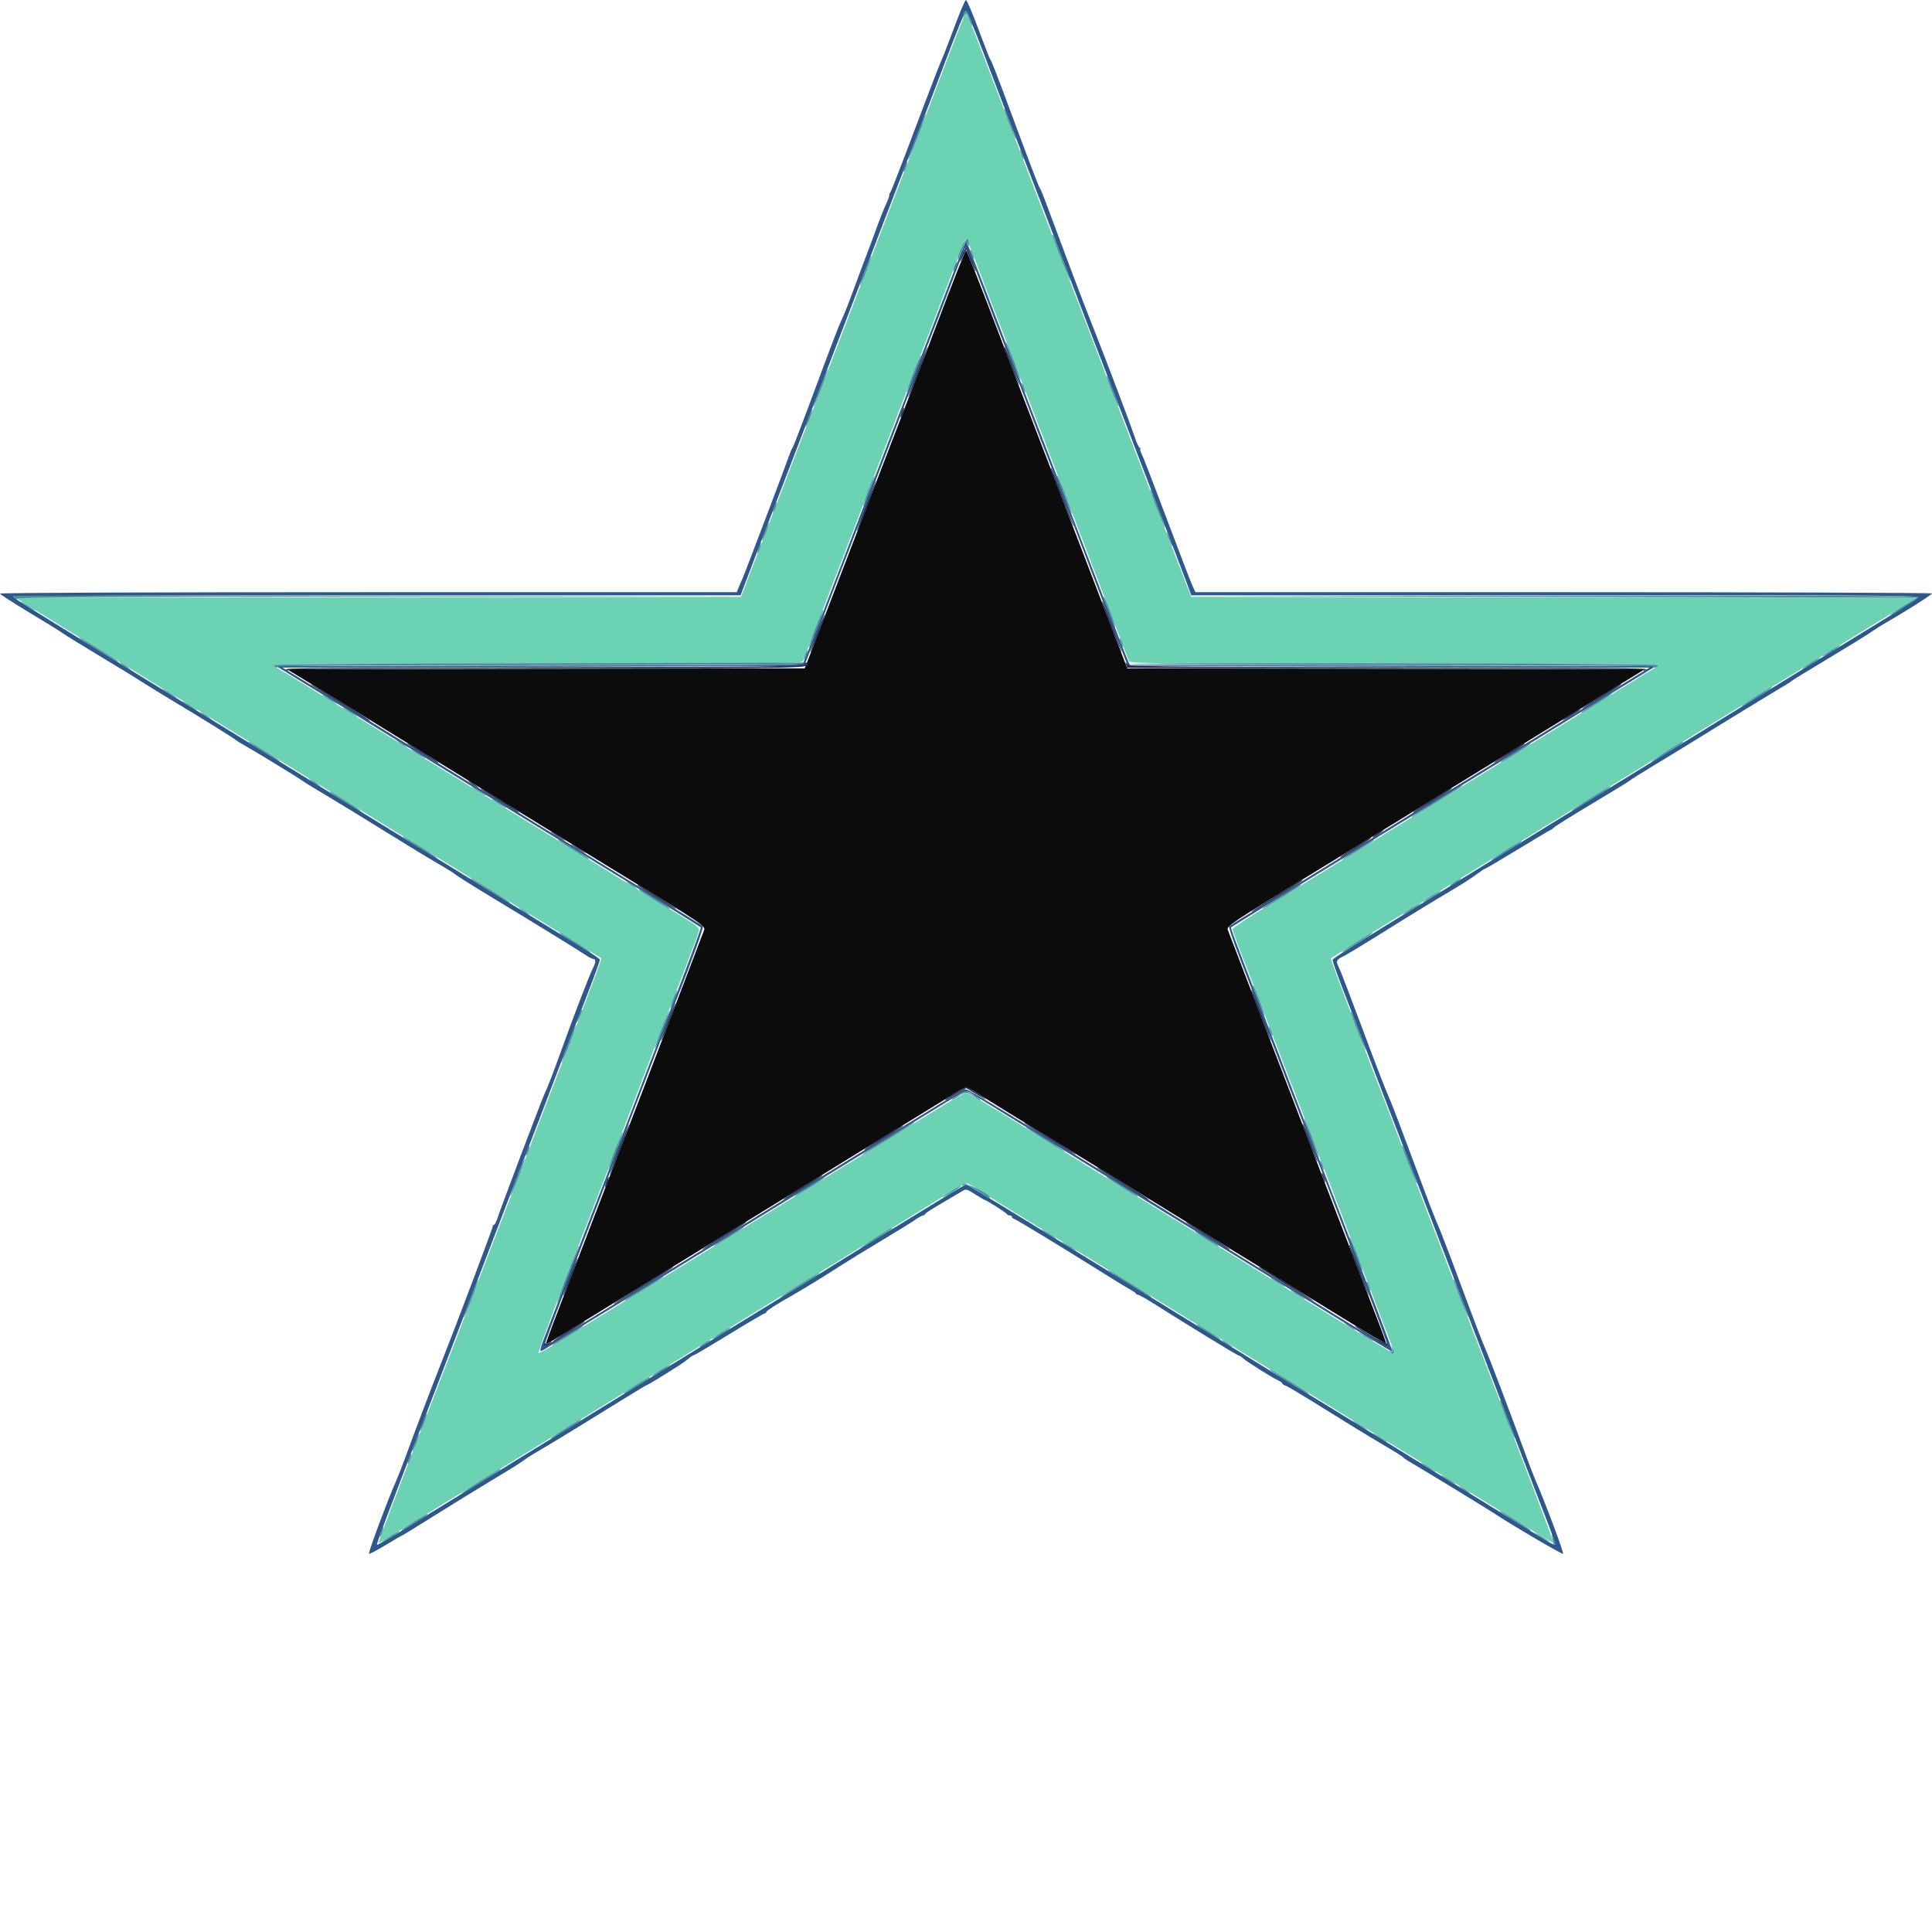
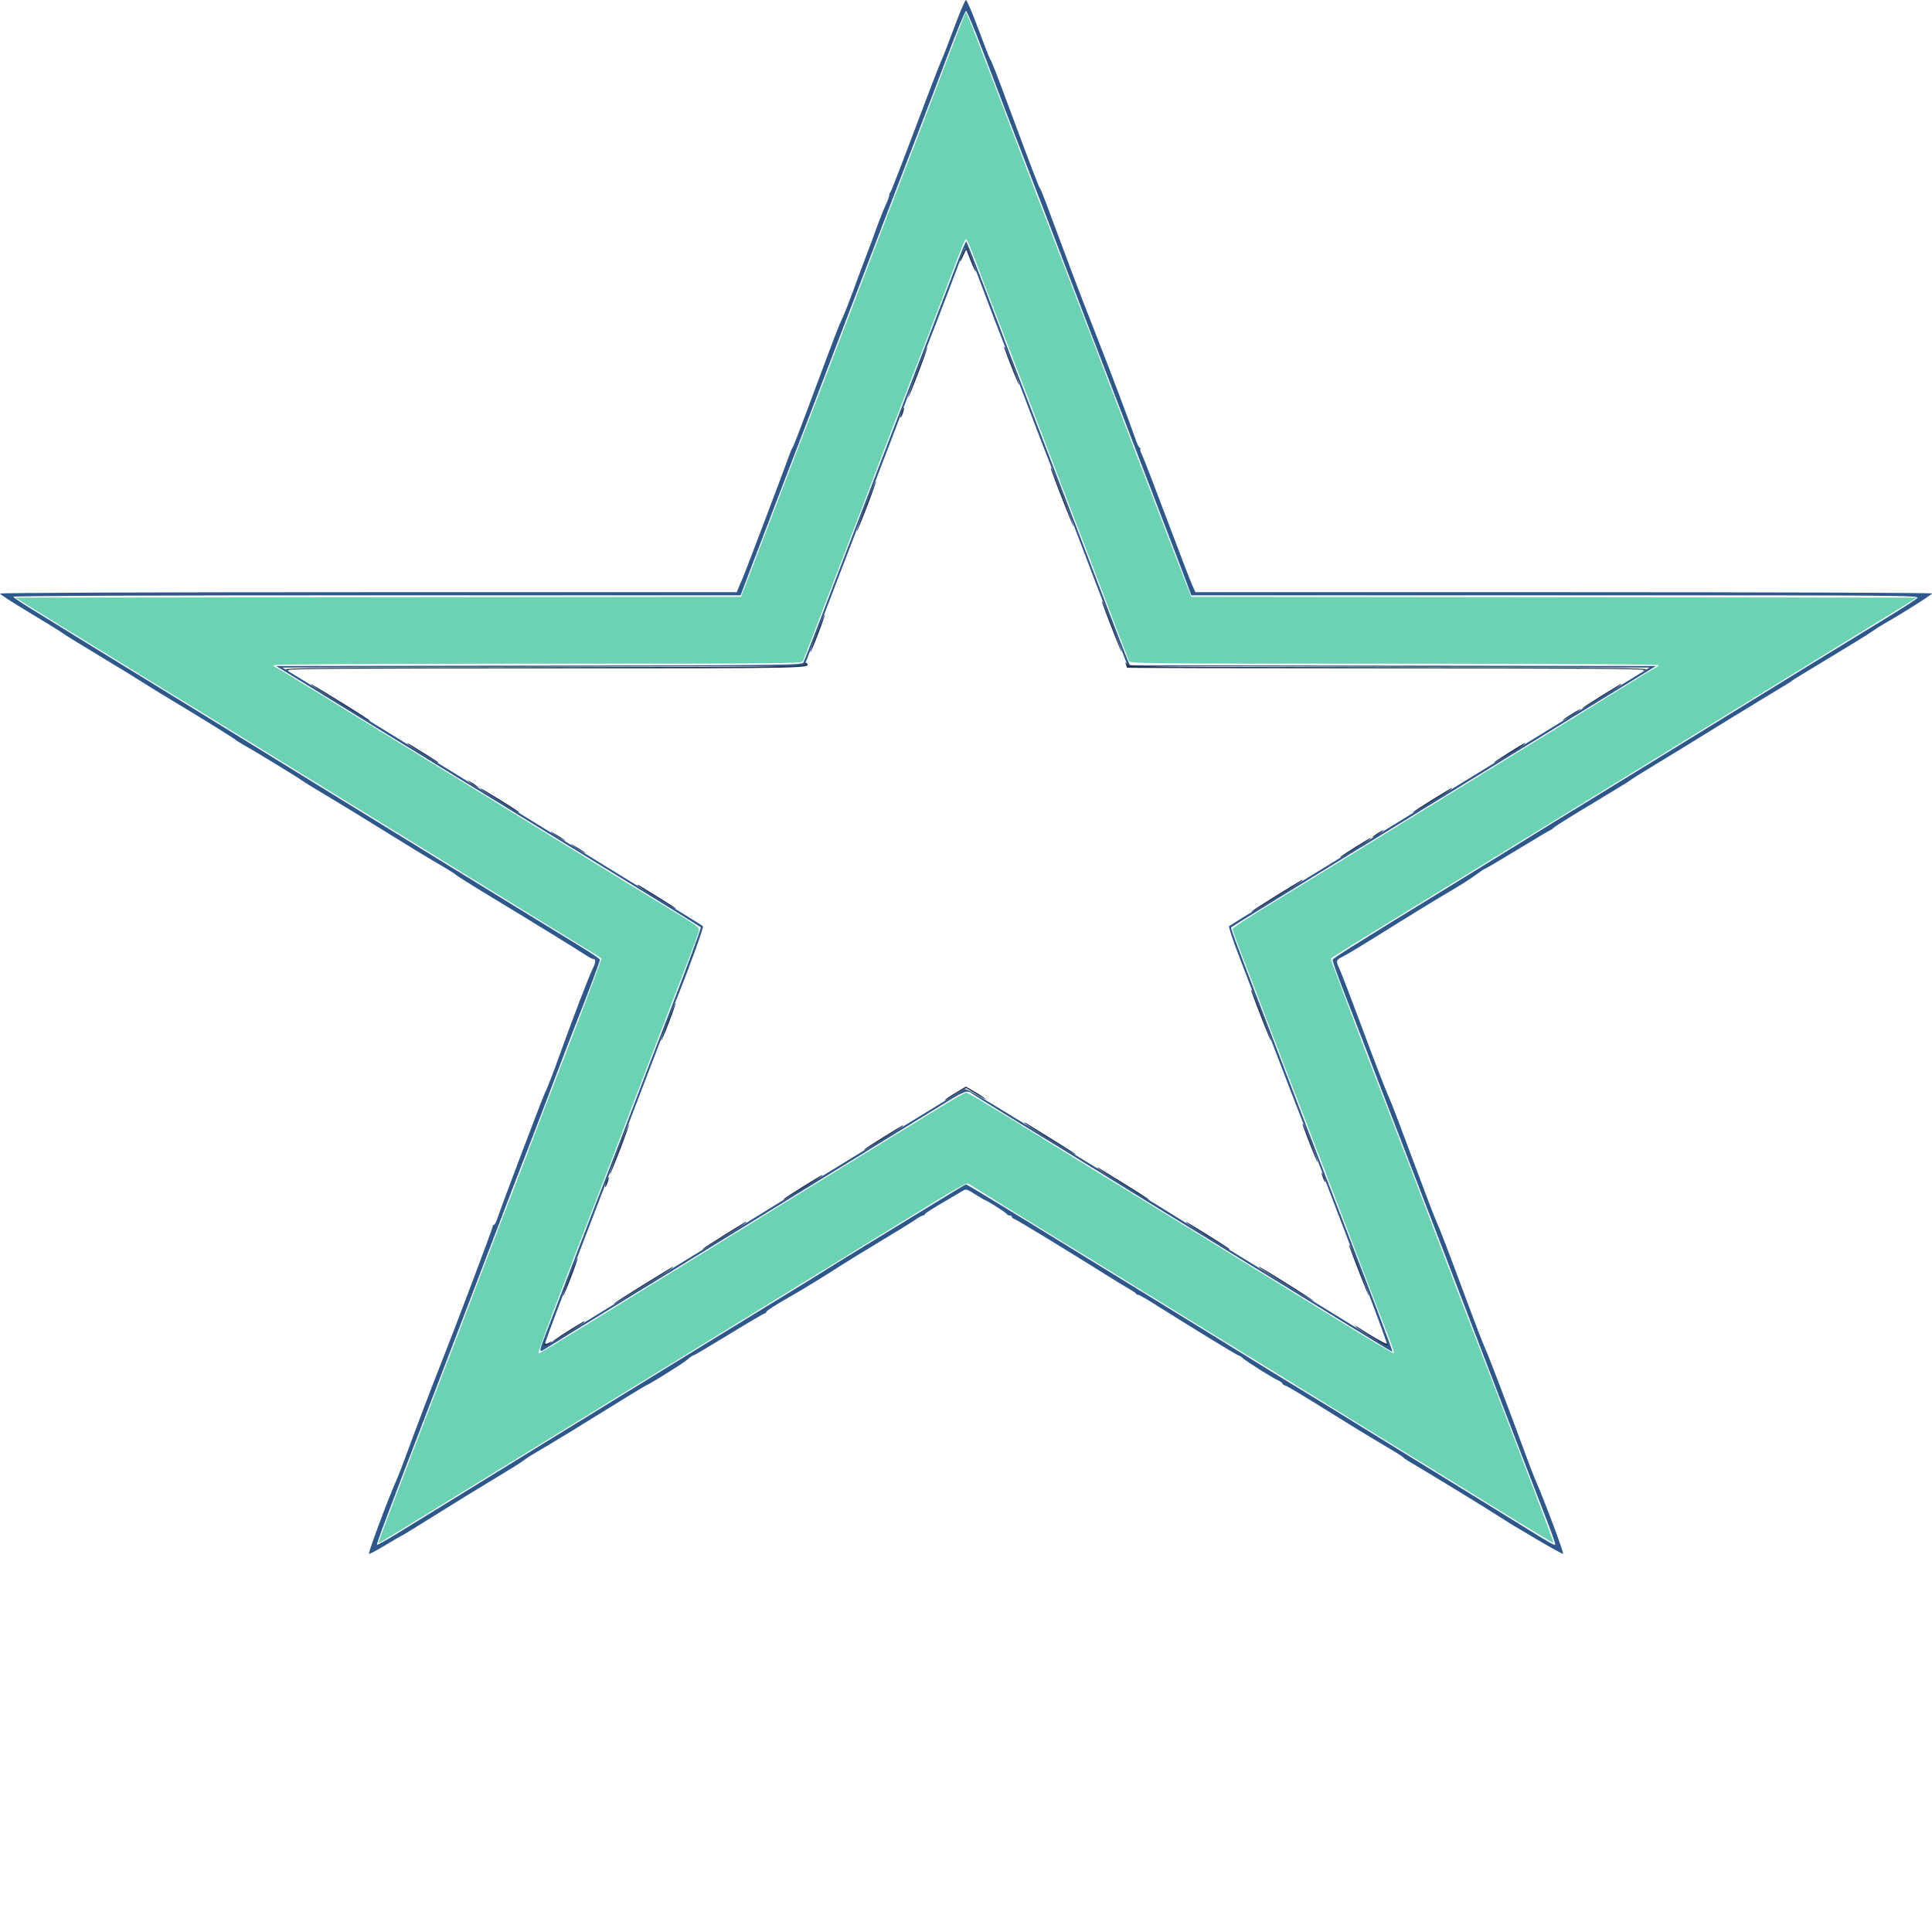
<svg xmlns="http://www.w3.org/2000/svg" id="svg" version="1.1" viewBox="0, 0, 400,400">
  <g id="svgg">
    <path id="path0" d="M198.254 6.758 C 197.320 9.147,194.991 15.229,193.077 20.274 C 191.164 25.318,188.775 31.545,187.770 34.111 C 186.765 36.677,184.089 43.628,181.824 49.558 C 172.408 74.207,170.046 80.366,167.012 88.174 C 165.259 92.687,162.166 100.724,160.141 106.034 C 158.115 111.344,155.770 117.461,154.929 119.629 L 153.400 123.571 78.280 123.652 L 3.160 123.733 8.418 126.996 C 11.310 128.791,16.573 132.035,20.113 134.204 C 23.652 136.374,30.314 140.466,34.916 143.298 C 39.517 146.130,45.830 150.002,48.943 151.903 C 52.056 153.803,56.111 156.298,57.953 157.447 C 59.796 158.596,66.444 162.688,72.727 166.542 C 79.010 170.395,87.225 175.445,90.981 177.763 C 94.737 180.082,101.398 184.182,105.784 186.875 C 122.411 197.086,124.380 198.299,124.488 198.402 C 124.617 198.523,121.720 206.271,116.913 218.665 C 115.059 223.443,111.976 231.480,110.061 236.525 C 108.146 241.569,106.114 246.854,105.546 248.270 C 104.977 249.686,102.805 255.334,100.717 260.821 C 98.630 266.307,95.694 273.982,94.193 277.876 C 81.790 310.043,78.246 319.353,78.356 319.480 C 78.399 319.531,80.156 318.505,82.258 317.200 C 84.361 315.895,87.747 313.811,89.783 312.569 C 91.818 311.326,98.262 307.369,104.103 303.776 C 118.083 295.176,127.087 289.641,137.088 283.500 C 152.354 274.125,170.679 262.856,178.117 258.267 C 182.188 255.755,186.098 253.356,186.806 252.934 C 187.514 252.512,190.750 250.519,193.996 248.506 C 197.450 246.364,200.097 244.922,200.376 245.029 C 200.638 245.129,202.182 246.064,203.805 247.107 C 205.429 248.149,210.378 251.216,214.803 253.922 C 222.359 258.542,227.493 261.694,244.730 272.298 C 248.624 274.693,254.382 278.231,257.526 280.161 C 260.669 282.090,267.000 285.986,271.594 288.817 C 276.188 291.649,282.780 295.704,286.242 297.828 C 292.092 301.417,296.849 304.343,314.689 315.324 C 318.476 317.655,321.615 319.522,321.664 319.473 C 321.714 319.423,319.869 314.461,317.566 308.445 C 315.263 302.428,311.745 293.234,309.749 288.013 C 307.753 282.792,305.213 276.203,304.105 273.371 C 302.997 270.539,300.606 264.312,298.791 259.533 C 296.976 254.755,294.012 247.007,292.205 242.317 C 290.397 237.627,287.327 229.662,285.383 224.618 C 279.571 209.542,275.411 198.493,275.521 198.427 C 275.577 198.392,276.275 197.944,277.072 197.431 C 277.868 196.918,281.271 194.814,284.634 192.757 C 290.687 189.053,301.120 182.642,317.619 172.485 C 322.309 169.597,329.260 165.326,333.065 162.993 C 340.745 158.285,347.794 153.949,358.166 147.554 C 361.971 145.208,370.225 140.137,376.508 136.286 C 382.792 132.435,389.942 128.035,392.399 126.508 L 396.866 123.733 321.750 123.652 L 246.634 123.571 242.556 113.032 C 240.314 107.236,237.012 98.656,235.218 93.966 C 225.755 69.216,222.833 61.594,220.167 54.706 C 215.953 43.818,210.069 28.487,205.409 16.251 C 203.185 10.410,201.047 4.907,200.658 4.023 L 199.951 2.414 198.254 6.758 M202.389 55.114 C 203.527 58.164,205.530 63.411,206.842 66.774 C 208.155 70.137,210.938 77.377,213.029 82.864 C 215.119 88.351,217.510 94.578,218.341 96.702 C 219.172 98.825,221.564 105.052,223.655 110.539 C 225.746 116.026,228.823 124.063,230.492 128.399 C 232.161 132.735,233.617 136.537,233.728 136.846 C 233.919 137.380,236.827 137.409,288.646 137.409 C 320.539 137.409,343.363 137.529,343.363 137.697 C 343.363 137.855,343.145 138.068,342.878 138.170 C 342.611 138.273,339.389 140.224,335.718 142.507 C 332.046 144.790,326.146 148.433,322.607 150.603 C 319.067 152.773,313.057 156.463,309.252 158.803 C 300.011 164.485,285.394 173.473,276.106 179.186 C 271.947 181.744,265.541 185.663,261.870 187.896 C 258.199 190.128,255.195 192.148,255.193 192.383 C 255.191 192.619,256.215 195.442,257.469 198.658 C 258.724 201.874,261.266 208.488,263.119 213.355 C 264.972 218.222,267.923 225.897,269.675 230.410 C 272.799 238.455,276.638 248.464,283.376 266.130 C 285.233 270.998,287.199 276.108,287.745 277.486 C 288.292 278.865,288.665 280.067,288.574 280.157 C 288.484 280.248,284.374 277.837,279.442 274.799 C 274.510 271.761,266.670 266.939,262.021 264.083 C 257.371 261.227,251.724 257.744,249.471 256.344 C 247.217 254.944,242.478 252.033,238.938 249.874 C 230.853 244.944,221.199 239.010,214.320 234.742 C 204.974 228.942,200.404 226.227,199.991 226.227 C 199.770 226.227,197.147 227.726,194.163 229.559 C 191.179 231.391,185.479 234.887,181.496 237.328 C 177.514 239.768,170.853 243.862,166.693 246.426 C 162.534 248.989,156.270 252.842,152.773 254.988 C 149.276 257.134,143.990 260.391,141.027 262.225 C 138.064 264.060,132.381 267.551,128.399 269.984 C 124.417 272.417,119.008 275.741,116.380 277.370 C 113.751 279.000,111.539 280.270,111.462 280.194 C 111.315 280.047,115.537 268.741,120.138 256.959 C 122.812 250.112,124.786 244.974,133.547 222.043 C 135.812 216.114,139.211 207.289,141.098 202.431 C 142.986 197.573,144.601 193.229,144.686 192.777 C 144.831 192.012,144.436 191.709,138.954 188.390 C 133.409 185.033,128.324 181.913,116.975 174.906 C 114.320 173.267,103.242 166.458,92.357 159.775 C 81.472 153.093,69.190 145.536,65.064 142.982 C 60.938 140.428,57.354 138.259,57.099 138.162 C 56.845 138.064,56.637 137.855,56.637 137.697 C 56.637 137.529,79.461 137.409,111.354 137.409 C 163.174 137.409,166.081 137.380,166.269 136.846 C 166.379 136.537,167.981 132.373,169.830 127.595 C 171.680 122.816,175.047 114.055,177.313 108.126 C 179.579 102.196,182.899 93.508,184.692 88.817 C 186.484 84.127,189.052 77.466,190.399 74.014 C 191.746 70.563,194.347 63.782,196.179 58.945 C 199.670 49.728,199.743 49.554,200.099 49.563 C 200.222 49.566,201.252 52.063,202.389 55.114 " stroke="none" fill="#6bd2b3" fill-rule="evenodd" />
    <path id="path1" d="M197.613 5.551 C 196.487 8.604,195.214 11.872,194.786 12.814 C 194.358 13.755,191.906 20.124,189.338 26.967 C 186.770 33.811,184.529 39.578,184.359 39.784 C 184.188 39.989,184.076 40.281,184.110 40.433 C 184.144 40.584,183.800 41.515,183.346 42.502 C 182.891 43.489,182.085 45.516,181.554 47.007 C 181.023 48.498,180.058 51.094,179.410 52.776 C 178.761 54.457,177.575 57.643,176.773 59.855 C 175.971 62.068,174.950 64.674,174.503 65.648 C 173.445 67.953,173.427 68.001,166.986 85.278 C 165.502 89.260,164.200 92.591,164.094 92.679 C 163.987 92.767,163.672 93.492,163.393 94.288 C 162.415 97.085,154.135 118.917,153.690 119.871 C 153.443 120.402,153.084 121.235,152.894 121.722 L 152.548 122.607 76.274 122.607 C 32.172 122.607,0.000 122.727,0.000 122.892 C 0.000 123.049,2.715 124.806,6.034 126.796 C 9.352 128.786,12.502 130.735,13.033 131.127 C 13.564 131.519,16.967 133.619,20.595 135.794 C 24.224 137.970,28.158 140.379,29.338 141.148 C 30.518 141.917,33.776 143.919,36.578 145.597 C 41.973 148.827,48.357 152.801,49.015 153.339 C 49.231 153.516,49.913 153.937,50.529 154.275 C 52.402 155.302,62.258 161.315,62.430 161.535 C 62.518 161.649,64.763 163.031,67.418 164.607 C 70.072 166.183,75.648 169.594,79.807 172.187 C 83.966 174.780,88.817 177.732,90.587 178.748 C 92.357 179.763,94.095 180.849,94.449 181.160 C 94.803 181.471,98.496 183.780,102.655 186.291 C 110.548 191.055,119.810 196.756,121.500 197.891 C 122.042 198.254,122.658 198.552,122.868 198.552 C 123.378 198.552,123.351 199.263,122.797 200.376 C 121.923 202.131,118.764 210.360,115.837 218.504 C 114.467 222.318,113.514 224.762,112.650 226.684 C 111.936 228.272,103.757 249.896,103.055 252.051 C 102.781 252.892,102.434 253.580,102.284 253.580 C 102.134 253.580,102.011 253.732,102.011 253.917 C 102.011 254.339,93.979 275.599,90.832 283.508 C 89.254 287.473,86.128 295.723,83.821 302.011 C 83.172 303.781,82.379 305.809,82.058 306.516 C 80.435 310.103,76.182 321.502,76.389 321.710 C 76.477 321.798,78.013 320.986,79.802 319.905 C 81.591 318.825,83.115 317.940,83.188 317.940 C 83.261 317.940,86.404 316.011,90.172 313.652 C 93.940 311.294,98.906 308.234,101.207 306.853 C 106.030 303.959,108.023 302.706,108.930 302.000 C 109.284 301.725,110.732 300.830,112.148 300.012 C 114.567 298.615,120.327 295.092,129.739 289.254 C 131.980 287.863,133.894 286.726,133.992 286.726 C 134.163 286.726,138.104 284.319,140.788 282.574 C 141.496 282.114,142.356 281.484,142.699 281.175 C 143.043 280.865,143.443 280.611,143.588 280.611 C 143.734 280.611,147.041 278.656,150.937 276.267 C 154.833 273.878,158.162 271.923,158.335 271.923 C 158.507 271.923,158.648 271.794,158.648 271.638 C 158.648 271.385,160.784 270.021,164.119 268.144 C 166.007 267.082,170.882 264.088,173.773 262.217 C 175.278 261.243,179.115 258.886,182.301 256.979 C 185.487 255.072,188.696 253.093,189.433 252.581 C 190.170 252.068,190.918 251.649,191.096 251.649 C 191.273 251.649,191.467 251.514,191.526 251.348 C 191.585 251.182,193.226 250.124,195.173 248.996 C 197.120 247.868,199.015 246.753,199.383 246.518 C 199.980 246.138,200.257 246.220,201.884 247.261 C 202.890 247.905,203.780 248.431,203.862 248.431 C 204.179 248.431,208.373 251.101,208.474 251.368 C 208.533 251.523,208.787 251.649,209.037 251.649 C 209.288 251.649,209.493 251.777,209.493 251.934 C 209.493 252.090,209.747 252.302,210.056 252.404 C 210.605 252.586,220.330 258.508,228.678 263.742 C 230.958 265.172,233.331 266.620,233.950 266.960 C 234.570 267.300,235.125 267.687,235.184 267.820 C 235.243 267.953,235.460 268.072,235.666 268.085 C 235.873 268.099,237.229 268.859,238.679 269.775 C 246.396 274.647,256.146 280.611,256.394 280.611 C 256.549 280.611,256.957 280.869,257.301 281.183 C 258.064 281.883,263.382 285.235,264.602 285.786 C 265.088 286.006,265.487 286.297,265.487 286.434 C 265.487 286.570,265.813 286.785,266.211 286.910 C 266.609 287.035,270.338 289.270,274.497 291.876 C 278.656 294.482,283.870 297.669,286.082 298.957 C 288.294 300.245,290.252 301.459,290.433 301.655 C 290.613 301.851,291.120 302.221,291.559 302.478 C 295.097 304.545,307.549 312.145,309.666 313.530 C 313.668 316.147,323.447 321.873,323.620 321.701 C 323.826 321.495,319.632 310.334,317.793 306.195 C 317.557 305.664,316.831 303.781,316.180 302.011 C 312.329 291.544,308.335 281.051,307.483 279.163 C 306.954 277.990,305.022 272.955,302.854 267.096 C 300.007 259.404,297.965 254.095,297.344 252.776 C 297.011 252.068,294.909 246.565,292.671 240.547 C 290.434 234.529,288.348 229.027,288.036 228.319 C 286.844 225.618,285.019 220.910,281.550 211.585 C 279.574 206.275,277.686 201.361,277.354 200.664 C 276.522 198.919,276.564 198.773,278.117 197.995 C 278.870 197.618,281.802 195.860,284.634 194.090 C 292.067 189.442,297.054 186.385,300.724 184.229 C 302.494 183.190,304.679 181.787,305.580 181.113 C 306.481 180.439,307.312 179.887,307.426 179.887 C 307.541 179.887,310.610 178.077,314.246 175.865 C 317.883 173.652,320.932 171.842,321.022 171.842 C 321.112 171.842,321.458 171.589,321.792 171.279 C 322.126 170.969,325.776 168.696,329.904 166.228 C 334.032 163.759,337.482 161.642,337.570 161.522 C 337.659 161.402,339.614 160.168,341.915 158.779 C 345.840 156.411,350.510 153.548,356.566 149.799 C 359.704 147.856,368.949 142.228,370.072 141.577 C 370.515 141.320,370.949 141.024,371.038 140.918 C 371.126 140.812,374.529 138.729,378.600 136.289 C 382.671 133.850,386.653 131.392,387.450 130.826 C 388.246 130.261,389.622 129.390,390.507 128.890 C 394.080 126.871,400.000 123.117,400.000 122.870 C 400.000 122.725,365.687 122.607,323.748 122.607 L 247.496 122.607 246.807 121.078 C 246.428 120.237,244.046 114.030,241.513 107.285 C 238.981 100.539,236.674 94.566,236.386 94.010 C 236.099 93.455,235.977 92.999,236.114 92.996 C 236.251 92.993,236.200 92.885,235.999 92.755 C 235.799 92.624,235.414 91.866,235.143 91.070 C 234.060 87.881,229.579 76.018,226.878 69.187 C 225.303 65.205,223.120 59.558,222.028 56.637 C 220.227 51.823,219.040 48.646,216.377 41.512 C 215.882 40.185,215.391 39.027,215.287 38.938 C 215.096 38.775,213.453 34.478,209.015 22.526 C 206.197 14.937,205.225 12.455,204.983 12.228 C 204.889 12.140,203.801 9.353,202.567 6.035 C 201.332 2.718,200.173 0.003,199.992 0.002 C 199.811 0.001,198.740 2.498,197.613 5.551 M203.586 10.862 C 206.642 18.921,208.090 22.691,215.849 42.800 C 217.522 47.136,220.599 55.173,222.686 60.660 C 224.774 66.146,227.163 72.373,227.995 74.497 C 228.827 76.621,231.361 83.210,233.628 89.139 C 235.894 95.068,239.336 104.047,241.278 109.091 C 243.219 114.135,245.221 119.385,245.727 120.756 L 246.646 123.250 322.107 123.250 C 395.954 123.250,397.555 123.263,396.934 123.855 C 396.585 124.187,393.331 126.265,389.702 128.471 C 386.074 130.678,379.268 134.846,374.578 137.734 C 369.887 140.622,361.995 145.474,357.039 148.518 C 352.084 151.561,344.553 156.192,340.306 158.810 C 336.058 161.427,329.976 165.157,326.790 167.098 C 323.604 169.040,318.608 172.115,315.688 173.931 C 312.767 175.747,305.599 180.163,299.759 183.745 C 280.344 195.650,276.040 198.349,275.904 198.704 C 275.830 198.898,277.014 202.237,278.535 206.125 C 280.057 210.013,282.534 216.452,284.040 220.434 C 285.546 224.417,287.990 230.788,289.470 234.594 C 290.950 238.399,294.210 246.870,296.714 253.419 C 299.218 259.968,303.268 270.539,305.713 276.911 C 308.159 283.282,311.848 292.912,313.911 298.311 C 315.973 303.709,318.671 310.714,319.905 313.879 C 321.139 317.043,322.083 319.697,322.003 319.778 C 321.795 319.986,321.043 319.556,314.562 315.526 C 311.376 313.545,303.628 308.771,297.345 304.917 C 291.062 301.063,283.459 296.382,280.451 294.514 C 277.442 292.646,273.315 290.113,271.279 288.886 C 267.605 286.669,259.903 281.929,249.718 275.615 C 246.798 273.804,241.223 270.377,237.329 267.998 C 233.435 265.618,226.774 261.528,222.526 258.907 C 208.947 250.530,200.201 245.213,199.999 245.213 C 199.891 245.213,196.226 247.414,191.856 250.104 C 187.486 252.793,181.665 256.356,178.922 258.020 C 176.179 259.685,172.803 261.767,171.420 262.647 C 170.038 263.528,165.042 266.606,160.318 269.489 C 155.594 272.372,148.689 276.607,144.972 278.901 C 137.814 283.319,123.300 292.244,114.722 297.502 C 111.891 299.238,106.822 302.359,103.459 304.438 C 97.337 308.221,89.535 313.022,82.138 317.556 C 79.968 318.886,78.127 319.908,78.046 319.826 C 77.902 319.682,80.253 313.439,88.815 291.231 C 93.149 279.991,96.682 270.773,103.618 252.615 C 105.883 246.685,108.558 239.735,109.563 237.168 C 110.568 234.602,112.836 228.682,114.603 224.014 C 116.370 219.345,118.543 213.697,119.431 211.463 C 121.775 205.574,124.218 199.034,124.203 198.689 C 124.195 198.525,122.494 197.364,120.421 196.109 C 118.349 194.854,112.237 191.108,106.838 187.785 C 101.440 184.461,94.489 180.189,91.392 178.290 C 88.294 176.391,83.154 173.233,79.968 171.272 C 76.782 169.311,70.805 165.633,66.685 163.097 C 62.566 160.562,56.122 156.592,52.365 154.276 C 48.609 151.959,40.611 147.046,34.594 143.357 C 24.881 137.404,20.515 134.718,6.525 126.089 C 4.539 124.864,2.829 123.724,2.725 123.556 C 2.606 123.363,30.426 123.250,77.938 123.250 L 153.339 123.249 155.069 118.664 C 156.020 116.142,158.585 109.445,160.769 103.781 C 162.953 98.117,166.352 89.284,168.322 84.151 C 176.590 62.610,180.978 51.160,184.048 43.121 C 185.839 38.431,188.544 31.408,190.058 27.514 C 191.572 23.620,194.356 16.345,196.244 11.347 C 198.133 6.349,199.823 2.258,200.000 2.257 C 200.177 2.256,201.791 6.128,203.586 10.862 M198.401 53.815 C 197.559 55.986,194.873 62.977,192.432 69.348 C 189.991 75.720,185.821 86.581,183.165 93.484 C 178.290 106.153,174.811 115.223,169.535 129.023 C 167.948 133.172,166.511 136.828,166.339 137.148 C 166.041 137.705,163.714 137.733,111.599 137.811 L 57.170 137.892 62.133 140.929 C 64.862 142.600,69.123 145.223,71.601 146.758 C 74.079 148.294,79.002 151.327,82.542 153.498 C 98.894 163.528,105.026 167.293,112.953 172.169 C 117.643 175.055,124.666 179.365,128.560 181.748 C 135.962 186.277,144.882 191.802,145.097 191.989 C 145.240 192.113,141.588 201.937,137.334 212.872 C 135.750 216.943,133.082 223.894,131.404 228.319 C 129.726 232.743,127.139 239.477,125.654 243.282 C 124.169 247.088,121.292 254.545,119.262 259.855 C 117.231 265.165,114.682 271.806,113.598 274.612 C 111.337 280.467,111.345 280.241,113.443 278.922 C 115.098 277.880,124.463 272.122,137.892 263.888 C 146.341 258.707,153.262 254.451,164.602 247.460 C 168.673 244.950,176.164 240.341,181.249 237.217 C 186.335 234.093,192.489 230.306,194.926 228.801 C 199.950 225.699,200.152 225.627,201.367 226.489 C 201.854 226.834,205.800 229.283,210.137 231.930 C 218.856 237.253,226.165 241.746,235.398 247.459 C 238.761 249.540,243.250 252.297,245.374 253.586 C 247.498 254.875,251.263 257.189,253.741 258.729 C 256.219 260.269,262.591 264.186,267.900 267.434 C 273.210 270.681,279.941 274.820,282.859 276.631 C 285.776 278.443,288.208 279.880,288.263 279.825 C 288.393 279.695,283.755 267.502,274.608 243.926 C 273.269 240.475,270.321 232.800,268.058 226.870 C 265.795 220.941,262.356 211.963,260.416 206.919 C 255.544 194.246,254.757 192.116,254.902 191.993 C 255.092 191.831,265.206 185.583,271.762 181.577 C 274.948 179.630,280.595 176.165,284.312 173.877 C 288.029 171.589,294.328 167.715,298.311 165.269 C 302.293 162.823,309.027 158.683,313.274 156.069 C 321.469 151.025,332.415 144.296,338.915 140.306 L 342.847 137.892 288.387 137.811 L 233.926 137.729 233.346 136.363 C 233.027 135.611,231.273 131.086,229.448 126.307 C 227.624 121.529,225.124 115.012,223.894 111.826 C 222.663 108.640,219.803 101.183,217.536 95.253 C 215.270 89.324,212.595 82.373,211.591 79.807 C 210.587 77.241,208.340 71.376,206.598 66.774 C 203.086 57.498,200.221 50.154,200.047 49.980 C 199.984 49.917,199.244 51.643,198.401 53.815 M203.362 59.483 C 204.980 63.792,207.035 69.150,207.930 71.390 C 208.824 73.630,211.005 79.300,212.777 83.990 C 214.548 88.681,216.720 94.328,217.603 96.541 C 218.486 98.753,221.077 105.487,223.361 111.504 C 225.645 117.522,228.859 125.921,230.504 130.169 L 233.494 137.892 287.514 138.053 L 341.533 138.214 338.345 140.173 C 336.591 141.250,330.698 144.870,325.247 148.218 C 319.797 151.565,312.748 155.897,309.584 157.844 C 306.419 159.791,300.991 163.121,297.521 165.245 C 294.051 167.369,289.370 170.254,287.118 171.656 C 283.144 174.131,276.910 177.959,261.947 187.114 C 257.965 189.551,254.599 191.642,254.468 191.762 C 254.337 191.882,255.230 194.581,256.452 197.760 C 257.673 200.939,260.719 208.898,263.219 215.447 C 265.719 221.995,268.428 229.019,269.238 231.054 C 270.048 233.089,272.563 239.606,274.827 245.535 C 277.092 251.464,280.851 261.289,283.180 267.367 C 285.510 273.446,287.339 278.496,287.245 278.590 C 287.151 278.684,285.801 277.973,284.245 277.011 C 279.472 274.059,271.957 269.439,260.016 262.116 C 253.733 258.263,247.216 254.244,245.535 253.186 C 243.854 252.128,239.147 249.226,235.076 246.736 C 231.006 244.247,224.562 240.300,220.756 237.964 C 199.237 224.760,200.113 225.265,199.390 225.650 C 199.018 225.849,195.889 227.749,192.438 229.873 C 188.986 231.997,183.049 235.640,179.244 237.969 C 172.737 241.950,168.063 244.826,153.339 253.909 C 142.276 260.733,136.065 264.554,128.238 269.353 C 123.990 271.957,118.806 275.138,116.718 276.422 C 114.630 277.706,112.851 278.686,112.764 278.599 C 112.602 278.438,114.902 272.325,125.022 246.018 C 128.154 237.876,132.570 226.364,134.835 220.434 C 137.099 214.505,139.418 208.496,139.987 207.080 C 142.848 199.968,145.746 191.958,145.533 191.754 C 145.402 191.627,142.470 189.801,139.019 187.696 C 131.297 182.985,119.620 175.814,114.240 172.479 C 112.027 171.108,105.076 166.836,98.793 162.987 C 92.510 159.138,85.342 154.727,82.864 153.185 C 78.914 150.727,74.777 148.187,61.655 140.163 L 58.467 138.214 112.487 138.053 L 166.507 137.892 168.695 132.261 C 169.899 129.163,172.708 121.850,174.939 116.010 C 177.169 110.169,180.147 102.422,181.556 98.793 C 182.966 95.165,185.559 88.392,187.318 83.741 C 189.078 79.091,191.230 73.498,192.102 71.313 C 192.974 69.128,194.913 64.099,196.411 60.138 C 197.909 56.177,199.299 52.515,199.499 51.999 C 200.022 50.652,200.110 50.824,203.362 59.483 " stroke="none" fill="#2e578c" fill-rule="evenodd" />
-     <path id="path2" d="M197.962 56.718 C 196.905 59.417,194.808 64.883,193.302 68.866 C 191.796 72.848,189.522 78.785,188.250 82.060 C 186.978 85.334,183.912 93.298,181.437 99.759 C 170.220 129.031,168.009 134.792,167.330 136.524 L 166.605 138.373 112.993 138.454 L 59.380 138.536 65.008 141.951 C 68.103 143.829,75.270 148.228,80.933 151.726 C 86.597 155.224,94.706 160.214,98.954 162.815 C 103.202 165.416,110.153 169.688,114.401 172.309 C 118.648 174.930,125.093 178.886,128.721 181.100 C 146.030 191.661,146.113 191.717,145.733 192.690 C 145.545 193.171,143.680 198.053,141.589 203.540 C 136.323 217.358,130.235 233.223,126.462 242.961 C 124.714 247.474,121.984 254.570,120.397 258.729 C 118.809 262.888,116.479 268.952,115.218 272.205 C 113.958 275.457,112.978 278.170,113.042 278.233 C 113.105 278.297,114.523 277.500,116.192 276.463 C 117.862 275.425,128.134 269.112,139.019 262.434 C 149.903 255.755,160.981 248.947,163.636 247.304 C 171.759 242.279,183.285 235.187,189.381 231.463 C 192.566 229.518,196.243 227.259,197.551 226.445 C 200.242 224.770,199.754 224.710,203.701 227.203 C 205.028 228.041,209.735 230.941,214.159 233.647 C 222.271 238.609,226.330 241.102,244.248 252.128 C 249.646 255.450,257.321 260.165,261.303 262.605 C 265.286 265.045,272.667 269.580,277.706 272.682 C 282.745 275.785,286.919 278.272,286.981 278.210 C 287.043 278.148,286.203 275.803,285.113 272.999 C 282.046 265.104,274.056 244.306,259.048 205.149 C 256.538 198.600,254.359 192.923,254.207 192.534 C 253.905 191.761,254.889 191.102,271.279 181.104 C 274.907 178.891,281.352 174.938,285.599 172.319 C 289.847 169.699,296.798 165.426,301.046 162.821 C 305.294 160.216,311.810 156.213,315.527 153.926 C 319.244 151.638,326.398 147.239,331.426 144.151 L 340.567 138.536 286.968 138.454 L 233.369 138.373 233.043 137.489 C 232.864 137.003,230.158 129.944,227.030 121.802 C 223.903 113.660,219.851 103.089,218.027 98.311 C 216.203 93.532,213.670 86.943,212.397 83.669 C 211.124 80.394,208.710 74.095,207.033 69.670 C 203.249 59.689,200.145 51.810,199.997 51.810 C 199.935 51.810,199.019 54.019,197.962 56.718 " stroke="none" fill="#0c0c0c" fill-rule="evenodd" />
-     <path id="path3" d="M199.517 2.548 C 199.517 2.711,199.435 3.109,199.334 3.433 C 199.228 3.775,199.345 3.698,199.612 3.252 C 200.072 2.482,200.073 2.483,200.646 3.983 C 200.961 4.809,201.272 5.432,201.337 5.367 C 201.601 5.104,200.313 2.253,199.931 2.253 C 199.703 2.253,199.517 2.386,199.517 2.548 M207.946 22.848 C 208.728 25.145,210.253 28.954,210.351 28.856 C 210.493 28.713,208.269 22.792,207.978 22.537 C 207.870 22.442,207.856 22.582,207.946 22.848 M189.746 28.201 C 188.741 30.796,187.973 32.971,188.038 33.036 C 188.102 33.101,188.977 31.031,189.981 28.436 C 190.985 25.842,191.754 23.666,191.689 23.601 C 191.624 23.536,190.750 25.606,189.746 28.201 M211.287 31.537 C 211.405 31.979,211.636 32.558,211.800 32.824 C 212.007 33.159,212.033 33.061,211.883 32.502 C 211.765 32.060,211.534 31.480,211.370 31.215 C 211.162 30.879,211.137 30.977,211.287 31.537 M187.325 34.469 C 187.126 35.037,187.020 35.559,187.089 35.628 C 187.158 35.697,187.377 35.288,187.575 34.719 C 187.773 34.150,187.879 33.629,187.810 33.560 C 187.741 33.491,187.523 33.900,187.325 34.469 M217.984 49.075 C 218.932 51.775,221.522 58.231,221.618 58.135 C 221.757 57.996,218.241 48.854,217.951 48.601 C 217.845 48.507,217.859 48.721,217.984 49.075 M199.231 50.925 C 198.496 52.641,198.144 53.741,198.330 53.741 C 198.409 53.741,198.804 52.857,199.208 51.777 C 199.926 49.857,199.952 49.830,200.396 50.570 C 200.669 51.027,200.776 51.094,200.666 50.738 C 200.565 50.414,200.483 50.016,200.483 49.853 C 200.483 49.078,199.755 49.701,199.231 50.925 M200.989 52.132 C 201.107 52.574,201.338 53.154,201.502 53.419 C 201.710 53.755,201.735 53.656,201.585 53.097 C 201.467 52.655,201.236 52.076,201.072 51.810 C 200.865 51.475,200.839 51.573,200.989 52.132 M179.125 55.874 C 178.477 57.587,178.001 59.041,178.067 59.107 C 178.132 59.173,178.715 57.825,179.363 56.113 C 180.010 54.400,180.487 52.946,180.421 52.880 C 180.355 52.815,179.772 54.162,179.125 55.874 M197.622 55.064 C 197.424 55.633,197.318 56.154,197.387 56.223 C 197.456 56.292,197.674 55.883,197.873 55.314 C 198.071 54.745,198.177 54.224,198.108 54.155 C 198.039 54.086,197.820 54.495,197.622 55.064 M208.326 71.279 C 209.194 73.785,211.218 78.833,211.316 78.735 C 211.454 78.597,208.575 71.045,208.291 70.798 C 208.188 70.709,208.204 70.925,208.326 71.279 M189.097 77.270 C 188.269 79.423,187.648 81.239,187.716 81.307 C 187.783 81.374,188.516 79.669,189.343 77.516 C 190.170 75.364,190.791 73.548,190.723 73.480 C 190.656 73.413,189.924 75.118,189.097 77.270 M169.798 80.176 C 168.971 82.329,168.348 84.143,168.413 84.208 C 168.478 84.273,169.207 82.565,170.035 80.413 C 170.862 78.260,171.485 76.446,171.420 76.381 C 171.354 76.315,170.625 78.023,169.798 80.176 M229.185 78.198 C 229.967 80.495,231.492 84.304,231.590 84.206 C 231.732 84.063,229.508 78.142,229.217 77.887 C 229.109 77.792,229.095 77.932,229.185 78.198 M211.608 79.807 C 211.727 80.249,211.958 80.829,212.122 81.094 C 212.329 81.430,212.354 81.331,212.205 80.772 C 212.087 80.330,211.856 79.751,211.691 79.485 C 211.484 79.150,211.459 79.248,211.608 79.807 M167.377 86.444 C 166.994 87.447,166.734 88.322,166.800 88.388 C 166.867 88.454,167.235 87.688,167.619 86.685 C 168.002 85.683,168.262 84.808,168.196 84.742 C 168.129 84.675,167.761 85.441,167.377 86.444 M179.768 101.570 C 179.121 103.283,178.645 104.737,178.710 104.803 C 178.776 104.868,179.359 103.521,180.007 101.809 C 180.654 100.096,181.130 98.642,181.065 98.576 C 180.999 98.510,180.416 99.858,179.768 101.570 M218.946 98.954 C 219.832 101.514,221.839 106.506,221.941 106.405 C 222.085 106.261,219.220 98.746,218.921 98.484 C 218.812 98.389,218.823 98.600,218.946 98.954 M238.254 101.850 C 239.121 104.356,241.146 109.404,241.244 109.306 C 241.381 109.168,238.502 101.617,238.218 101.370 C 238.115 101.280,238.131 101.496,238.254 101.850 M160.293 104.943 C 160.095 105.512,159.989 106.034,160.058 106.102 C 160.127 106.171,160.345 105.762,160.543 105.194 C 160.742 104.625,160.848 104.103,160.779 104.034 C 160.710 103.966,160.491 104.375,160.293 104.943 M158.367 109.936 C 157.983 110.938,157.723 111.813,157.790 111.879 C 157.856 111.946,158.224 111.180,158.608 110.177 C 158.992 109.174,159.252 108.300,159.185 108.233 C 159.119 108.167,158.751 108.933,158.367 109.936 M241.559 110.377 C 241.673 110.819,242.036 111.760,242.364 112.468 C 242.693 113.177,242.868 113.396,242.753 112.954 C 242.639 112.512,242.276 111.571,241.948 110.862 C 241.619 110.153,241.444 109.935,241.559 110.377 M157.075 113.310 C 156.877 113.879,156.771 114.400,156.840 114.469 C 156.909 114.538,157.127 114.129,157.325 113.560 C 157.524 112.992,157.630 112.470,157.561 112.401 C 157.492 112.332,157.273 112.741,157.075 113.310 M2.574 123.372 C 2.574 123.439,2.819 123.692,3.119 123.935 C 3.487 124.234,3.585 124.247,3.422 123.975 C 3.230 123.655,18.400 123.557,78.421 123.492 L 153.660 123.410 78.117 123.330 C 36.569 123.286,2.574 123.305,2.574 123.372 M321.621 123.571 L 396.903 123.733 394.107 125.447 C 392.569 126.390,391.311 127.235,391.311 127.324 C 391.311 127.616,396.967 124.054,397.262 123.576 C 397.398 123.356,372.793 123.276,321.902 123.330 L 246.340 123.409 321.621 123.571 M228.541 123.894 C 229.323 126.190,230.848 129.999,230.946 129.902 C 231.088 129.759,228.865 123.838,228.573 123.583 C 228.465 123.488,228.451 123.628,228.541 123.894 M4.478 124.765 C 4.905 125.082,5.846 125.674,6.569 126.080 C 7.293 126.486,7.534 126.559,7.107 126.241 C 6.680 125.924,5.738 125.332,5.015 124.926 C 4.292 124.520,4.050 124.447,4.478 124.765 M168.833 130.055 C 168.006 132.208,167.383 134.022,167.447 134.087 C 167.512 134.152,168.242 132.444,169.069 130.292 C 169.896 128.140,170.520 126.325,170.454 126.260 C 170.389 126.195,169.659 127.903,168.833 130.055 M16.412 132.036 C 16.412 132.130,18.113 133.250,20.193 134.526 C 24.813 137.361,24.457 137.156,24.457 136.977 C 24.457 136.895,22.973 135.921,21.158 134.811 C 19.344 133.701,17.534 132.585,17.136 132.329 C 16.738 132.074,16.412 131.942,16.412 132.036 M231.882 132.582 C 232.000 133.025,232.231 133.604,232.395 133.870 C 232.603 134.205,232.628 134.107,232.478 133.548 C 232.360 133.105,232.129 132.526,231.965 132.261 C 231.758 131.925,231.732 132.023,231.882 132.582 M379.244 134.556 C 378.359 135.104,377.490 135.701,377.313 135.883 C 376.957 136.250,379.174 134.988,380.398 134.128 C 381.682 133.225,380.964 133.491,379.244 134.556 M166.729 135.514 C 166.531 136.083,166.425 136.605,166.494 136.674 C 166.563 136.742,166.781 136.333,166.980 135.765 C 167.178 135.196,167.284 134.674,167.215 134.606 C 167.146 134.537,166.927 134.946,166.729 135.514 M375.060 137.130 C 374.175 137.678,373.307 138.275,373.130 138.457 C 372.773 138.824,374.991 137.562,376.214 136.702 C 377.499 135.799,376.781 136.065,375.060 137.130 M25.261 137.576 C 25.615 137.864,26.195 138.242,26.549 138.416 L 27.192 138.732 26.549 138.208 C 26.195 137.920,25.615 137.542,25.261 137.368 L 24.618 137.052 25.261 137.576 M111.424 137.329 C 79.684 137.377,56.637 137.532,56.637 137.698 C 56.637 137.855,56.862 138.070,57.137 138.176 C 57.423 138.286,57.552 138.232,57.439 138.049 C 57.310 137.840,75.873 137.731,111.627 137.731 C 147.537 137.731,166.079 137.622,166.211 137.409 C 166.320 137.233,166.365 137.123,166.310 137.167 C 166.256 137.211,141.557 137.284,111.424 137.329 M233.839 137.490 C 233.921 137.623,258.461 137.731,288.373 137.731 C 324.127 137.731,342.690 137.840,342.561 138.049 C 342.448 138.232,342.577 138.286,342.863 138.176 C 343.138 138.070,343.363 137.856,343.363 137.699 C 343.363 137.534,320.165 137.378,288.526 137.331 C 258.366 137.286,233.757 137.357,233.839 137.490 M33.762 142.786 C 34.189 143.103,35.130 143.695,35.853 144.101 C 36.577 144.507,36.818 144.579,36.391 144.262 C 35.964 143.944,35.022 143.352,34.299 142.946 C 33.576 142.540,33.334 142.468,33.762 142.786 M363.797 144.048 C 362.204 145.038,360.756 146.004,360.579 146.193 C 360.402 146.383,360.619 146.321,361.062 146.056 C 365.357 143.480,367.261 142.209,366.774 142.242 C 366.730 142.245,365.390 143.058,363.797 144.048 M66.907 144.073 C 67.335 144.390,68.276 144.982,68.999 145.388 C 69.722 145.794,69.964 145.867,69.537 145.549 C 69.109 145.232,68.168 144.640,67.445 144.234 C 66.722 143.828,66.480 143.755,66.907 144.073 M330.652 145.335 C 329.059 146.326,327.611 147.291,327.434 147.481 C 327.257 147.670,327.474 147.608,327.916 147.343 C 332.212 144.767,334.115 143.496,333.628 143.529 C 333.584 143.532,332.245 144.345,330.652 145.335 M37.945 145.360 C 38.373 145.677,39.314 146.269,40.037 146.675 C 40.760 147.081,41.002 147.154,40.575 146.836 C 40.147 146.519,39.206 145.927,38.483 145.521 C 37.760 145.115,37.518 145.042,37.945 145.360 M71.091 146.647 C 71.518 146.965,72.459 147.557,73.183 147.963 C 73.906 148.369,74.148 148.441,73.720 148.124 C 73.293 147.806,72.351 147.214,71.628 146.808 C 70.905 146.402,70.663 146.330,71.091 146.647 M41.995 147.874 C 42.349 148.162,42.928 148.540,43.282 148.714 L 43.926 149.030 43.282 148.506 C 42.928 148.218,42.349 147.840,41.995 147.666 L 41.352 147.350 41.995 147.874 M82.542 153.666 C 82.896 153.955,83.475 154.333,83.829 154.506 L 84.473 154.822 83.829 154.298 C 83.475 154.010,82.896 153.632,82.542 153.458 L 81.899 153.142 82.542 153.666 M51.488 153.590 C 51.488 153.681,52.611 154.448,53.982 155.296 C 55.354 156.143,56.802 157.043,57.200 157.297 C 57.599 157.550,57.924 157.683,57.924 157.592 C 57.924 157.502,56.802 156.734,55.430 155.887 C 54.059 155.040,52.611 154.139,52.212 153.886 C 51.814 153.633,51.488 153.500,51.488 153.590 M345.455 155.311 C 342.935 156.878,340.929 158.321,342.397 157.511 C 343.874 156.696,348.512 153.761,348.512 153.641 C 348.512 153.413,348.480 153.430,345.455 155.311 M313.918 155.633 C 312.325 156.623,310.877 157.589,310.700 157.778 C 310.523 157.968,310.740 157.906,311.183 157.641 C 315.478 155.065,317.382 153.794,316.895 153.827 C 316.850 153.830,315.511 154.643,313.918 155.633 M85.250 155.336 C 85.677 155.653,86.619 156.245,87.342 156.651 C 88.065 157.057,88.307 157.130,87.879 156.812 C 87.452 156.495,86.511 155.903,85.788 155.497 C 85.065 155.091,84.823 155.018,85.250 155.336 M64.521 161.711 C 64.875 162.000,65.455 162.378,65.809 162.551 L 66.452 162.867 65.809 162.343 C 65.455 162.055,64.875 161.677,64.521 161.503 L 63.878 161.187 64.521 161.711 M97.800 163.059 C 98.228 163.377,99.169 163.969,99.892 164.375 C 100.615 164.781,100.857 164.853,100.430 164.535 C 100.002 164.218,99.061 163.626,98.338 163.220 C 97.615 162.814,97.373 162.742,97.800 163.059 M297.667 165.608 C 294.924 167.303,292.534 168.847,292.357 169.038 C 291.992 169.433,292.008 169.424,298.230 165.594 C 302.139 163.189,303.182 162.477,302.735 162.517 C 302.691 162.521,300.410 163.912,297.667 165.608 M329.525 165.122 C 327.490 166.375,325.680 167.558,325.503 167.750 C 325.326 167.942,325.543 167.880,325.986 167.612 C 332.246 163.827,333.819 162.801,333.307 162.838 C 333.262 162.841,331.561 163.869,329.525 165.122 M68.222 163.888 C 68.222 163.978,69.344 164.746,70.716 165.593 C 72.088 166.441,73.536 167.341,73.934 167.594 C 74.332 167.848,74.658 167.981,74.658 167.890 C 74.658 167.800,73.536 167.032,72.164 166.185 C 70.792 165.337,69.344 164.437,68.946 164.184 C 68.548 163.930,68.222 163.797,68.222 163.888 M101.984 165.633 C 102.411 165.951,103.352 166.543,104.076 166.949 C 104.799 167.355,105.041 167.427,104.613 167.110 C 104.186 166.792,103.244 166.200,102.521 165.794 C 101.798 165.388,101.556 165.316,101.984 165.633 M83.508 173.351 C 83.808 173.645,89.036 176.914,90.105 177.476 C 91.422 178.168,89.643 176.913,87.047 175.320 C 83.679 173.252,83.051 172.903,83.508 173.351 M115.527 173.864 C 115.527 173.954,116.649 174.722,118.021 175.569 C 119.393 176.417,120.841 177.317,121.239 177.570 C 121.637 177.823,121.963 177.957,121.963 177.866 C 121.963 177.775,120.841 177.008,119.469 176.161 C 118.097 175.313,116.649 174.413,116.251 174.159 C 115.853 173.906,115.527 173.773,115.527 173.864 M281.359 175.639 C 278.831 177.215,276.848 178.636,278.359 177.789 C 279.976 176.882,284.473 174.033,284.473 173.915 C 284.473 173.696,284.493 173.685,281.359 175.639 M311.987 175.906 C 310.394 176.897,308.946 177.862,308.769 178.052 C 308.592 178.241,308.809 178.179,309.252 177.914 C 313.547 175.338,315.451 174.068,314.964 174.100 C 314.920 174.103,313.580 174.916,311.987 175.906 M97.506 181.929 C 97.506 182.011,98.990 182.985,100.805 184.095 C 102.619 185.204,104.429 186.321,104.827 186.577 C 105.225 186.832,105.551 186.964,105.551 186.870 C 105.551 186.776,103.850 185.655,101.770 184.380 C 97.150 181.545,97.506 181.750,97.506 181.929 M301.287 182.499 C 300.190 183.201,299.835 183.673,300.805 183.140 C 301.543 182.734,302.700 181.840,302.494 181.834 C 302.405 181.831,301.862 182.130,301.287 182.499 M130.169 182.950 C 130.523 183.239,131.102 183.617,131.456 183.790 L 132.100 184.106 131.456 183.582 C 131.102 183.294,130.523 182.916,130.169 182.742 L 129.525 182.426 130.169 182.950 M265.487 185.395 C 263.451 186.649,261.641 187.831,261.464 188.023 C 261.287 188.215,261.504 188.153,261.947 187.886 C 268.207 184.101,269.781 183.074,269.268 183.111 C 269.224 183.114,267.522 184.142,265.487 185.395 M132.261 184.179 C 132.261 184.260,133.383 185.019,134.755 185.867 C 136.126 186.714,137.574 187.615,137.973 187.868 C 138.371 188.121,138.697 188.248,138.697 188.150 C 138.697 188.052,137.430 187.192,135.881 186.240 C 132.176 183.962,132.261 184.010,132.261 184.179 M296.541 185.401 C 295.656 185.948,294.787 186.545,294.610 186.728 C 294.254 187.094,296.471 185.833,297.694 184.973 C 298.979 184.069,298.261 184.336,296.541 185.401 M292.357 187.975 C 291.472 188.523,290.603 189.120,290.426 189.302 C 290.070 189.669,292.288 188.407,293.511 187.547 C 294.796 186.644,294.078 186.910,292.357 187.975 M107.965 188.421 C 108.319 188.709,108.898 189.087,109.252 189.261 L 109.895 189.577 109.252 189.053 C 108.898 188.765,108.319 188.387,107.965 188.213 L 107.321 187.897 107.965 188.421 M115.849 193.172 C 115.849 193.262,116.971 194.030,118.343 194.877 C 119.714 195.725,121.163 196.625,121.561 196.878 C 121.959 197.132,122.285 197.265,122.285 197.174 C 122.285 197.084,121.163 196.316,119.791 195.469 C 118.419 194.621,116.971 193.721,116.573 193.468 C 116.175 193.214,115.849 193.081,115.849 193.172 M281.094 194.893 C 279.501 195.883,278.053 196.849,277.876 197.038 C 277.699 197.228,277.916 197.166,278.359 196.900 C 282.654 194.325,284.558 193.054,284.071 193.087 C 284.027 193.090,282.687 193.902,281.094 194.893 M259.434 204.344 C 260.216 206.641,261.741 210.450,261.839 210.352 C 261.981 210.210,259.758 204.289,259.466 204.033 C 259.358 203.939,259.344 204.079,259.434 204.344 M139.381 206.798 C 138.997 207.801,138.737 208.675,138.804 208.742 C 138.870 208.808,139.238 208.042,139.622 207.039 C 140.006 206.037,140.265 205.162,140.199 205.096 C 140.133 205.029,139.764 205.795,139.381 206.798 M119.912 210.130 C 119.185 211.945,119.297 212.215,120.062 210.492 C 120.407 209.714,120.632 209.020,120.562 208.950 C 120.492 208.880,120.199 209.411,119.912 210.130 M136.965 213.071 C 136.138 215.223,135.514 217.037,135.580 217.103 C 135.645 217.168,136.375 215.460,137.201 213.307 C 138.028 211.155,138.651 209.340,138.586 209.276 C 138.522 209.211,137.792 210.919,136.965 213.071 M279.766 209.976 C 280.653 212.536,282.660 217.528,282.761 217.426 C 282.905 217.283,280.040 209.768,279.742 209.506 C 279.633 209.411,279.644 209.622,279.766 209.976 M117.657 215.967 C 116.829 218.119,116.206 219.934,116.271 219.999 C 116.337 220.064,117.066 218.356,117.893 216.204 C 118.720 214.051,119.343 212.237,119.278 212.172 C 119.213 212.107,118.484 213.815,117.657 215.967 M262.775 213.033 C 262.893 213.475,263.124 214.055,263.288 214.320 C 263.496 214.656,263.521 214.558,263.371 213.998 C 263.253 213.556,263.022 212.977,262.858 212.711 C 262.651 212.376,262.625 212.474,262.775 213.033 M198.296 226.687 C 197.712 227.099,197.133 227.550,197.008 227.688 C 196.722 228.006,197.492 227.585,198.602 226.818 C 199.071 226.493,199.701 226.227,200.000 226.227 C 200.299 226.227,200.929 226.493,201.398 226.818 C 202.573 227.630,203.057 227.898,203.057 227.737 C 203.057 227.419,200.449 225.906,199.926 225.921 C 199.613 225.930,198.879 226.274,198.296 226.687 M270.112 232.180 C 270.980 234.686,273.004 239.734,273.102 239.636 C 273.240 239.498,270.361 231.947,270.077 231.700 C 269.974 231.610,269.990 231.826,270.112 232.180 M184.071 235.439 C 181.327 237.134,178.938 238.678,178.761 238.869 C 178.396 239.264,178.411 239.255,184.634 235.425 C 188.543 233.020,189.585 232.308,189.139 232.348 C 189.095 232.353,186.814 233.743,184.071 235.439 M212.389 233.413 C 212.389 233.540,218.846 237.619,220.113 238.293 C 222.104 239.352,216.671 235.800,212.792 233.506 C 212.570 233.376,212.389 233.333,212.389 233.413 M127.320 238.181 C 126.493 240.334,125.870 242.148,125.935 242.213 C 126.000 242.278,126.730 240.570,127.557 238.417 C 128.384 236.265,129.007 234.451,128.942 234.386 C 128.876 234.320,128.147 236.028,127.320 238.181 M109.127 238.169 C 108.928 238.738,108.823 239.260,108.891 239.328 C 108.960 239.397,109.179 238.988,109.377 238.420 C 109.575 237.851,109.681 237.329,109.612 237.260 C 109.543 237.192,109.325 237.601,109.127 238.169 M290.329 237.490 C 291.133 239.827,293.288 245.194,293.384 245.098 C 293.526 244.956,290.656 237.439,290.361 237.181 C 290.252 237.086,290.238 237.224,290.329 237.490 M107.037 243.642 C 106.210 245.794,105.587 247.609,105.652 247.674 C 105.717 247.739,106.447 246.031,107.274 243.879 C 108.100 241.726,108.724 239.912,108.659 239.847 C 108.594 239.782,107.864 241.490,107.037 243.642 M273.394 240.708 C 273.513 241.150,273.744 241.730,273.908 241.995 C 274.115 242.331,274.140 242.232,273.991 241.673 C 273.873 241.231,273.642 240.652,273.477 240.386 C 273.270 240.051,273.245 240.149,273.394 240.708 M167.820 245.416 C 166.227 246.406,164.779 247.371,164.602 247.561 C 164.425 247.751,164.642 247.689,165.084 247.423 C 169.380 244.848,171.283 243.577,170.796 243.610 C 170.752 243.613,169.413 244.425,167.820 245.416 M229.123 243.695 C 229.123 243.785,230.245 244.553,231.617 245.400 C 232.989 246.248,234.437 247.148,234.835 247.401 C 235.233 247.654,235.559 247.788,235.559 247.697 C 235.559 247.606,234.437 246.839,233.065 245.992 C 231.693 245.144,230.245 244.244,229.847 243.991 C 229.449 243.737,229.123 243.604,229.123 243.695 M199.359 245.210 C 199.246 245.391,199.374 245.446,199.656 245.338 C 199.937 245.230,201.019 245.693,202.167 246.411 C 204.894 248.118,204.988 248.170,204.988 247.990 C 204.988 247.261,199.704 244.651,199.359 245.210 M197.104 246.543 C 196.219 247.091,195.350 247.688,195.173 247.870 C 194.817 248.237,197.034 246.975,198.258 246.115 C 199.542 245.212,198.824 245.478,197.104 246.543 M151.086 255.713 C 149.493 256.704,148.045 257.669,147.868 257.859 C 147.691 258.048,147.908 257.986,148.351 257.721 C 152.646 255.145,154.550 253.874,154.063 253.907 C 154.019 253.910,152.679 254.723,151.086 255.713 M181.657 256.035 C 179.138 257.602,177.132 259.045,178.600 258.235 C 180.077 257.421,184.714 254.485,184.714 254.365 C 184.714 254.137,184.683 254.154,181.657 256.035 M215.902 254.773 C 216.329 255.090,217.270 255.682,217.993 256.088 C 218.717 256.494,218.958 256.567,218.531 256.249 C 218.104 255.932,217.162 255.340,216.439 254.934 C 215.716 254.528,215.474 254.455,215.902 254.773 M247.466 254.962 C 247.466 255.055,248.371 255.698,249.477 256.390 C 252.191 258.089,252.293 258.146,252.293 257.971 C 252.293 257.887,251.533 257.351,250.603 256.780 C 249.674 256.208,248.588 255.528,248.190 255.267 C 247.792 255.006,247.466 254.869,247.466 254.962 M279.483 256.718 C 279.609 257.027,280.224 258.624,280.851 260.265 C 281.478 261.906,282.048 263.192,282.117 263.123 C 282.279 262.961,279.652 256.154,279.427 256.154 C 279.333 256.154,279.358 256.408,279.483 256.718 M220.085 257.347 C 220.513 257.665,221.454 258.257,222.177 258.663 C 222.900 259.069,223.142 259.141,222.715 258.823 C 222.287 258.506,221.346 257.914,220.623 257.508 C 219.900 257.102,219.658 257.030,220.085 257.347 M117.495 263.754 C 116.225 267.056,115.239 269.812,115.304 269.876 C 115.369 269.941,116.461 267.292,117.730 263.989 C 118.999 260.686,119.985 257.931,119.921 257.867 C 119.856 257.802,118.765 260.451,117.495 263.754 M229.606 263.162 C 229.783 263.351,231.738 264.617,233.950 265.975 C 238.761 268.929,238.710 268.900,238.294 268.455 C 238.117 268.266,236.163 267.000,233.950 265.642 C 229.139 262.688,229.190 262.718,229.606 263.162 M165.728 265.846 C 163.693 267.099,161.883 268.282,161.706 268.474 C 161.529 268.666,161.746 268.604,162.188 268.336 C 168.448 264.551,170.022 263.525,169.509 263.562 C 169.465 263.565,167.763 264.593,165.728 265.846 M133.494 266.542 C 131.429 267.820,129.619 268.997,129.472 269.159 C 129.113 269.551,129.260 269.467,133.628 266.787 C 136.829 264.823,137.784 264.158,137.329 264.208 C 137.285 264.213,135.559 265.263,133.494 266.542 M263.207 264.749 C 263.634 265.066,264.575 265.658,265.298 266.064 C 266.021 266.470,266.263 266.542,265.836 266.225 C 265.409 265.907,264.467 265.315,263.744 264.909 C 263.021 264.503,262.779 264.431,263.207 264.749 M97.392 268.752 C 96.566 270.905,95.943 272.719,96.007 272.784 C 96.072 272.849,96.802 271.141,97.629 268.989 C 98.456 266.836,99.079 265.022,99.014 264.957 C 98.949 264.891,98.219 266.599,97.392 268.752 M300.948 265.165 C 301.753 267.502,303.907 272.869,304.003 272.773 C 304.145 272.631,301.275 265.114,300.981 264.856 C 300.872 264.761,300.857 264.899,300.948 265.165 M283.048 265.809 C 283.167 266.251,283.398 266.830,283.562 267.096 C 283.769 267.431,283.795 267.333,283.645 266.774 C 283.527 266.331,283.296 265.752,283.132 265.487 C 282.924 265.151,282.899 265.249,283.048 265.809 M267.390 267.323 C 267.817 267.640,268.759 268.232,269.482 268.638 C 270.205 269.044,270.447 269.117,270.019 268.799 C 269.592 268.482,268.651 267.890,267.928 267.484 C 267.205 267.078,266.963 267.005,267.390 267.323 M278.842 274.342 C 279.195 274.630,279.775 275.008,280.129 275.182 L 280.772 275.498 280.129 274.974 C 279.775 274.686,279.195 274.308,278.842 274.134 L 278.198 273.818 278.842 274.342 M247.788 274.270 C 247.788 274.363,248.693 275.006,249.799 275.698 C 252.513 277.397,252.615 277.454,252.615 277.279 C 252.615 277.195,251.854 276.659,250.925 276.088 C 249.996 275.516,248.910 274.836,248.512 274.575 C 248.113 274.315,247.788 274.177,247.788 274.270 M117.619 276.298 C 116.026 277.282,114.578 278.248,114.401 278.443 C 114.224 278.639,114.472 278.555,114.954 278.256 C 115.435 277.958,116.919 277.052,118.252 276.242 C 120.299 275.000,121.007 274.474,120.595 274.503 C 120.551 274.506,119.212 275.314,117.619 276.298 M149.477 275.827 C 148.592 276.375,147.723 276.972,147.546 277.154 C 147.190 277.521,149.408 276.259,150.631 275.399 C 151.916 274.496,151.198 274.762,149.477 275.827 M281.549 276.012 C 281.977 276.329,282.918 276.921,283.641 277.327 C 284.364 277.733,284.606 277.806,284.179 277.488 C 283.751 277.170,282.810 276.579,282.087 276.173 C 281.364 275.766,281.122 275.694,281.549 276.012 M145.857 278.074 C 144.760 278.776,144.405 279.248,145.374 278.716 C 146.112 278.310,147.269 277.415,147.064 277.409 C 146.975 277.406,146.432 277.706,145.857 278.074 M253.419 277.882 C 253.773 278.170,254.352 278.548,254.706 278.722 L 255.350 279.038 254.706 278.514 C 254.352 278.226,253.773 277.848,253.419 277.674 L 252.776 277.358 253.419 277.882 M288.207 279.284 C 288.357 279.868,288.301 279.990,287.967 279.800 C 287.617 279.601,287.609 279.637,287.927 279.980 C 288.505 280.603,288.820 280.096,288.384 279.247 L 288.009 278.520 288.207 279.284 M136.927 283.550 C 136.042 284.098,135.173 284.695,134.996 284.877 C 134.640 285.244,136.857 283.982,138.081 283.122 C 139.365 282.219,138.647 282.485,136.927 283.550 M262.912 283.623 C 262.912 283.707,264.614 284.819,266.693 286.095 C 271.319 288.933,270.957 288.725,270.957 288.542 C 270.957 288.457,269.256 287.345,267.176 286.069 C 262.550 283.231,262.912 283.439,262.912 283.623 M131.939 286.606 C 130.611 287.416,129.381 288.235,129.204 288.426 C 129.027 288.618,129.244 288.557,129.686 288.292 C 133.784 285.833,134.513 285.374,134.513 285.254 C 134.513 285.038,134.486 285.052,131.939 286.606 M310.659 290.426 C 311.527 292.932,313.551 297.980,313.649 297.882 C 313.787 297.744,310.908 290.193,310.624 289.946 C 310.521 289.856,310.537 290.072,310.659 290.426 M87.570 294.328 C 87.187 295.331,86.927 296.206,86.993 296.272 C 87.060 296.338,87.428 295.572,87.812 294.570 C 88.195 293.567,88.455 292.692,88.389 292.626 C 88.322 292.559,87.954 293.326,87.570 294.328 M117.297 295.617 C 115.704 296.607,114.256 297.573,114.079 297.762 C 113.902 297.952,114.119 297.890,114.562 297.624 C 118.857 295.049,120.760 293.778,120.274 293.811 C 120.229 293.814,118.890 294.626,117.297 295.617 M280.262 294.354 C 280.690 294.672,281.631 295.264,282.354 295.670 C 283.077 296.076,283.319 296.148,282.891 295.831 C 282.464 295.513,281.523 294.921,280.800 294.515 C 280.077 294.109,279.835 294.037,280.262 294.354 M284.446 296.929 C 284.873 297.246,285.814 297.838,286.537 298.244 C 287.260 298.650,287.502 298.723,287.075 298.405 C 286.648 298.088,285.706 297.496,284.983 297.090 C 284.260 296.684,284.018 296.611,284.446 296.929 M85.961 298.512 C 85.578 299.514,85.318 300.389,85.384 300.455 C 85.451 300.522,85.819 299.756,86.203 298.753 C 86.586 297.750,86.846 296.876,86.780 296.809 C 86.713 296.743,86.345 297.509,85.961 298.512 M84.670 301.886 C 84.471 302.455,84.366 302.976,84.434 303.045 C 84.503 303.114,84.722 302.705,84.920 302.136 C 85.118 301.568,85.224 301.046,85.155 300.977 C 85.086 300.908,84.868 301.317,84.670 301.886 M294.421 303.043 C 294.849 303.360,295.790 303.952,296.513 304.358 C 297.236 304.764,297.478 304.837,297.051 304.519 C 296.623 304.202,295.682 303.610,294.959 303.204 C 294.236 302.798,293.994 302.725,294.421 303.043 M99.705 306.445 C 97.640 307.723,95.830 308.901,95.682 309.062 C 95.324 309.454,95.471 309.370,99.839 306.690 C 103.040 304.727,103.995 304.061,103.540 304.112 C 103.496 304.117,101.770 305.167,99.705 306.445 M298.605 305.617 C 299.032 305.935,299.974 306.527,300.697 306.933 C 301.420 307.339,301.662 307.411,301.234 307.094 C 300.807 306.776,299.866 306.184,299.142 305.778 C 298.419 305.372,298.178 305.300,298.605 305.617 M302.655 308.131 C 303.009 308.420,303.588 308.798,303.942 308.971 L 304.586 309.287 303.942 308.763 C 303.588 308.475,303.009 308.097,302.655 307.923 L 302.011 307.607 302.655 308.131 M310.539 312.882 C 310.539 312.973,311.661 313.740,313.033 314.588 C 314.405 315.435,315.853 316.336,316.251 316.589 C 316.649 316.842,316.975 316.975,316.975 316.884 C 316.975 316.794,315.853 316.027,314.481 315.179 C 313.109 314.332,311.661 313.431,311.263 313.178 C 310.865 312.925,310.539 312.792,310.539 312.882 M85.913 314.919 C 84.590 315.735,83.363 316.558,83.186 316.748 C 83.009 316.938,83.226 316.875,83.669 316.609 C 87.929 314.045,88.839 313.435,88.407 313.435 C 88.358 313.435,87.236 314.103,85.913 314.919 M78.877 317.011 C 78.679 317.580,78.573 318.101,78.642 318.170 C 78.711 318.239,78.929 317.830,79.128 317.261 C 79.326 316.692,79.432 316.171,79.363 316.102 C 79.294 316.033,79.076 316.442,78.877 317.011 M80.933 317.983 C 80.048 318.531,79.179 319.128,79.002 319.310 C 78.646 319.677,80.864 318.415,82.087 317.555 C 83.372 316.652,82.654 316.918,80.933 317.983 M317.913 317.524 C 318.340 317.842,319.282 318.434,320.005 318.840 C 320.728 319.246,320.970 319.318,320.542 319.000 C 320.115 318.683,319.174 318.091,318.451 317.685 C 317.728 317.279,317.486 317.207,317.913 317.524 M321.355 318.262 C 321.479 318.705,321.583 319.248,321.585 319.469 C 321.586 319.690,321.718 319.871,321.877 319.871 C 322.186 319.871,321.922 318.744,321.426 317.940 C 321.221 317.609,321.199 317.710,321.355 318.262 " stroke="none" fill="#4b8d9c" fill-rule="evenodd" />
    <path id="path4" d="M199.417 52.198 C 198.605 54.141,198.513 54.936,199.293 53.260 L 200.042 51.652 200.958 53.986 C 201.461 55.269,201.929 56.264,201.997 56.196 C 202.144 56.048,200.496 51.773,200.135 51.366 C 199.996 51.210,199.673 51.584,199.417 52.198 M189.899 76.946 C 188.809 79.809,187.971 82.205,188.036 82.270 C 188.102 82.336,189.049 80.050,190.142 77.190 C 191.235 74.330,192.073 71.934,192.005 71.866 C 191.937 71.797,190.989 74.084,189.899 76.946 M208.004 72.245 C 208.891 74.805,210.898 79.797,210.999 79.695 C 211.143 79.551,208.278 72.037,207.980 71.775 C 207.871 71.679,207.882 71.891,208.004 72.245 M186.681 85.313 C 186.483 85.882,186.377 86.404,186.446 86.472 C 186.514 86.541,186.733 86.132,186.931 85.564 C 187.130 84.995,187.235 84.473,187.167 84.404 C 187.098 84.336,186.879 84.745,186.681 85.313 M217.658 97.345 C 218.587 100.031,222.161 109.080,222.256 108.986 C 222.397 108.845,217.931 97.137,217.638 96.880 C 217.527 96.782,217.536 96.991,217.658 97.345 M179.287 104.629 C 178.194 107.489,177.353 109.882,177.418 109.947 C 177.483 110.012,178.430 107.725,179.523 104.865 C 180.615 102.005,181.456 99.611,181.392 99.547 C 181.327 99.482,180.379 101.769,179.287 104.629 M228.218 124.859 C 228.990 127.147,232.144 135.139,232.238 135.046 C 232.377 134.906,228.537 124.797,228.249 124.546 C 228.142 124.453,228.128 124.594,228.218 124.859 M169.145 131.011 C 168.318 133.164,167.696 134.980,167.764 135.048 C 167.832 135.115,168.564 133.410,169.391 131.257 C 170.218 129.105,170.839 127.289,170.772 127.221 C 170.704 127.154,169.972 128.859,169.145 131.011 M166.583 137.556 C 166.413 137.999,160.674 138.060,112.400 138.133 C 66.885 138.201,58.527 138.282,59.170 138.648 C 59.603 138.895,59.838 138.930,59.714 138.729 C 59.555 138.472,74.193 138.375,113.060 138.375 C 169.125 138.375,168.110 138.397,166.902 137.189 C 166.831 137.118,166.687 137.283,166.583 137.556 M233.102 137.516 C 233.215 137.840,233.307 138.166,233.307 138.240 C 233.307 138.314,257.426 138.375,286.906 138.375 C 325.798 138.375,340.445 138.472,340.286 138.729 C 340.162 138.930,340.397 138.895,340.830 138.648 C 341.473 138.282,333.129 138.201,287.691 138.134 C 236.765 138.059,233.765 138.024,233.344 137.491 C 232.923 136.958,232.909 136.959,233.102 137.516 M64.360 141.694 C 64.360 141.779,66.786 143.336,69.751 145.154 C 72.715 146.972,75.467 148.669,75.865 148.925 C 76.263 149.181,76.589 149.314,76.589 149.222 C 76.589 149.129,74.381 147.692,71.681 146.028 C 64.715 141.733,64.360 141.523,64.360 141.694 M331.724 143.935 C 329.659 145.213,327.849 146.391,327.702 146.552 C 327.343 146.944,327.490 146.860,331.858 144.180 C 335.059 142.217,336.014 141.551,335.559 141.602 C 335.515 141.607,333.789 142.657,331.724 143.935 M325.503 147.750 C 324.618 148.297,323.749 148.895,323.572 149.077 C 323.216 149.443,325.433 148.182,326.657 147.322 C 327.941 146.419,327.223 146.685,325.503 147.750 M84.312 153.926 C 84.312 154.024,85.579 154.883,87.128 155.835 C 90.845 158.121,90.748 158.066,90.748 157.887 C 90.748 157.801,89.658 157.069,88.325 156.260 C 86.991 155.450,85.543 154.554,85.106 154.268 C 84.670 153.982,84.312 153.828,84.312 153.926 M312.574 155.687 C 310.950 156.700,309.502 157.664,309.356 157.830 C 309.210 157.996,309.453 157.910,309.895 157.640 C 310.338 157.369,311.752 156.526,313.039 155.766 C 314.969 154.626,316.112 153.773,315.626 153.834 C 315.572 153.841,314.198 154.675,312.574 155.687 M97.345 162.033 C 97.699 162.321,98.278 162.699,98.632 162.873 L 99.276 163.189 98.632 162.665 C 98.278 162.377,97.699 161.999,97.345 161.825 L 96.702 161.509 97.345 162.033 M99.437 163.257 C 99.437 163.343,100.921 164.321,102.735 165.430 C 104.549 166.540,106.360 167.657,106.758 167.912 C 107.156 168.168,107.482 168.296,107.482 168.198 C 107.482 168.044,105.451 166.747,100.644 163.833 C 99.980 163.430,99.437 163.171,99.437 163.257 M296.702 165.444 C 294.666 166.697,292.856 167.874,292.679 168.060 C 292.240 168.520,292.395 168.432,296.782 165.741 C 300.000 163.767,300.915 163.128,300.483 163.159 C 300.438 163.163,298.737 164.191,296.702 165.444 M114.212 172.391 C 114.640 172.709,115.581 173.301,116.304 173.707 C 117.027 174.113,117.269 174.185,116.842 173.868 C 116.414 173.550,115.473 172.958,114.750 172.552 C 114.027 172.146,113.785 172.074,114.212 172.391 M285.197 172.523 C 284.100 173.225,283.745 173.697,284.714 173.164 C 285.453 172.759,286.609 171.864,286.404 171.858 C 286.315 171.855,285.772 172.155,285.197 172.523 M280.772 175.252 C 279.179 176.236,277.731 177.202,277.554 177.397 C 277.377 177.593,277.595 177.536,278.037 177.270 C 282.331 174.696,284.237 173.423,283.749 173.457 C 283.705 173.460,282.365 174.268,280.772 175.252 M118.396 174.966 C 118.823 175.283,119.764 175.875,120.487 176.281 C 121.210 176.687,121.452 176.760,121.025 176.442 C 120.598 176.125,119.656 175.533,118.933 175.127 C 118.210 174.721,117.968 174.648,118.396 174.966 M264.521 185.226 C 261.778 186.917,259.389 188.462,259.212 188.658 C 259.035 188.855,259.252 188.793,259.694 188.521 C 260.137 188.249,262.562 186.765,265.084 185.222 C 268.987 182.836,270.044 182.114,269.590 182.146 C 269.545 182.149,267.265 183.535,264.521 185.226 M131.939 183.210 C 131.939 183.364,133.970 184.661,138.777 187.575 C 139.441 187.977,139.984 188.237,139.984 188.151 C 139.984 188.065,138.500 187.087,136.685 185.978 C 134.871 184.868,133.061 183.751,132.663 183.496 C 132.265 183.240,131.939 183.112,131.939 183.210 M259.111 205.310 C 259.883 207.598,263.037 215.590,263.131 215.496 C 263.270 215.357,259.430 205.248,259.142 204.996 C 259.035 204.903,259.021 205.044,259.111 205.310 M138.252 211.462 C 137.425 213.614,136.803 215.430,136.871 215.498 C 136.939 215.566,137.671 213.860,138.498 211.708 C 139.325 209.556,139.946 207.739,139.879 207.672 C 139.811 207.604,139.079 209.310,138.252 211.462 M197.808 226.260 C 196.624 226.970,195.656 227.631,195.656 227.730 C 195.656 227.829,195.981 227.700,196.380 227.443 C 196.778 227.187,197.761 226.595,198.563 226.129 L 200.023 225.281 201.138 225.949 C 203.894 227.600,204.549 227.935,203.782 227.305 C 203.384 226.977,202.361 226.318,201.510 225.840 L 199.961 224.971 197.808 226.260 M212.068 232.447 C 212.068 232.545,213.914 233.766,216.171 235.159 C 222.179 238.868,222.687 239.167,222.687 238.994 C 222.687 238.907,220.627 237.574,218.109 236.031 C 215.591 234.488,213.202 233.010,212.799 232.747 C 212.397 232.483,212.068 232.348,212.068 232.447 M128.120 237.855 C 127.027 240.715,126.185 243.107,126.249 243.170 C 126.312 243.234,127.264 240.951,128.363 238.098 C 129.463 235.245,130.305 232.853,130.235 232.782 C 130.164 232.712,129.213 234.995,128.120 237.855 M269.790 233.146 C 270.677 235.706,272.684 240.698,272.785 240.596 C 272.929 240.452,270.065 232.938,269.766 232.676 C 269.657 232.580,269.668 232.792,269.790 233.146 M183.105 235.275 C 181.070 236.528,179.260 237.705,179.083 237.891 C 178.644 238.351,178.799 238.263,183.186 235.572 C 186.404 233.598,187.319 232.960,186.887 232.990 C 186.842 232.994,185.141 234.022,183.105 235.275 M227.192 241.767 C 227.192 241.860,229.256 243.205,231.778 244.758 C 234.300 246.310,236.689 247.788,237.088 248.042 C 237.486 248.297,237.812 248.430,237.812 248.337 C 237.812 248.245,235.748 246.899,233.226 245.347 C 230.704 243.795,228.315 242.317,227.916 242.062 C 227.518 241.808,227.192 241.675,227.192 241.767 M273.716 243.282 C 273.835 243.725,274.066 244.304,274.230 244.570 C 274.437 244.905,274.462 244.807,274.313 244.248 C 274.194 243.805,273.963 243.226,273.799 242.961 C 273.592 242.625,273.567 242.723,273.716 243.282 M166.372 245.572 C 164.336 246.826,162.526 248.003,162.349 248.188 C 161.910 248.649,162.065 248.561,166.452 245.870 C 169.670 243.896,170.585 243.257,170.153 243.288 C 170.109 243.291,168.407 244.319,166.372 245.572 M125.539 244.605 C 125.340 245.174,125.234 245.696,125.303 245.765 C 125.372 245.833,125.591 245.424,125.789 244.856 C 125.987 244.287,126.093 243.765,126.024 243.696 C 125.955 243.628,125.737 244.037,125.539 244.605 M150.066 255.603 C 147.735 257.057,145.707 258.378,145.561 258.539 C 145.211 258.923,145.480 258.766,150.362 255.751 C 153.813 253.619,154.880 252.876,154.385 252.948 C 154.340 252.955,152.397 254.149,150.066 255.603 M245.696 253.186 C 245.873 253.375,247.828 254.641,250.040 256.000 C 252.253 257.358,254.171 258.536,254.304 258.618 C 254.437 258.700,254.545 258.695,254.545 258.608 C 254.545 258.521,252.699 257.309,250.442 255.915 C 245.518 252.872,245.269 252.729,245.696 253.186 M279.385 258.085 C 280.157 260.373,283.311 268.365,283.404 268.272 C 283.544 268.132,279.703 258.024,279.415 257.772 C 279.309 257.679,279.295 257.820,279.385 258.085 M117.978 264.237 C 117.151 266.390,116.530 268.206,116.598 268.274 C 116.665 268.341,117.397 266.636,118.224 264.483 C 119.052 262.331,119.673 260.515,119.605 260.447 C 119.538 260.380,118.805 262.085,117.978 264.237 M133.332 265.900 C 130.115 267.887,127.364 269.644,127.217 269.804 C 126.848 270.208,126.885 270.186,133.467 266.144 C 138.462 263.077,139.744 262.221,139.260 262.278 C 139.216 262.283,136.548 263.913,133.332 265.900 M260.660 262.377 C 260.660 262.500,270.757 268.779,271.762 269.282 C 273.516 270.159,264.277 264.277,260.901 262.367 C 260.768 262.292,260.660 262.297,260.660 262.377 M117.940 275.343 C 115.421 276.910,113.415 278.353,114.883 277.543 C 116.360 276.729,120.998 273.793,120.998 273.673 C 120.998 273.445,120.966 273.462,117.940 275.343 M280.611 274.602 C 280.611 274.790,286.155 278.283,286.921 278.577 C 287.167 278.672,287.369 278.613,287.369 278.447 C 287.369 278.280,287.188 278.143,286.967 278.141 C 286.623 278.138,283.810 276.518,281.335 274.897 C 280.937 274.637,280.611 274.503,280.611 274.602 M113.612 278.021 C 113.354 278.183,113.029 278.245,112.887 278.158 C 112.746 278.070,112.631 278.152,112.631 278.340 C 112.631 278.812,113.039 278.766,113.776 278.208 C 114.466 277.687,114.349 277.554,113.612 278.021 " stroke="none" fill="#243454" fill-rule="evenodd" />
  </g>
</svg>